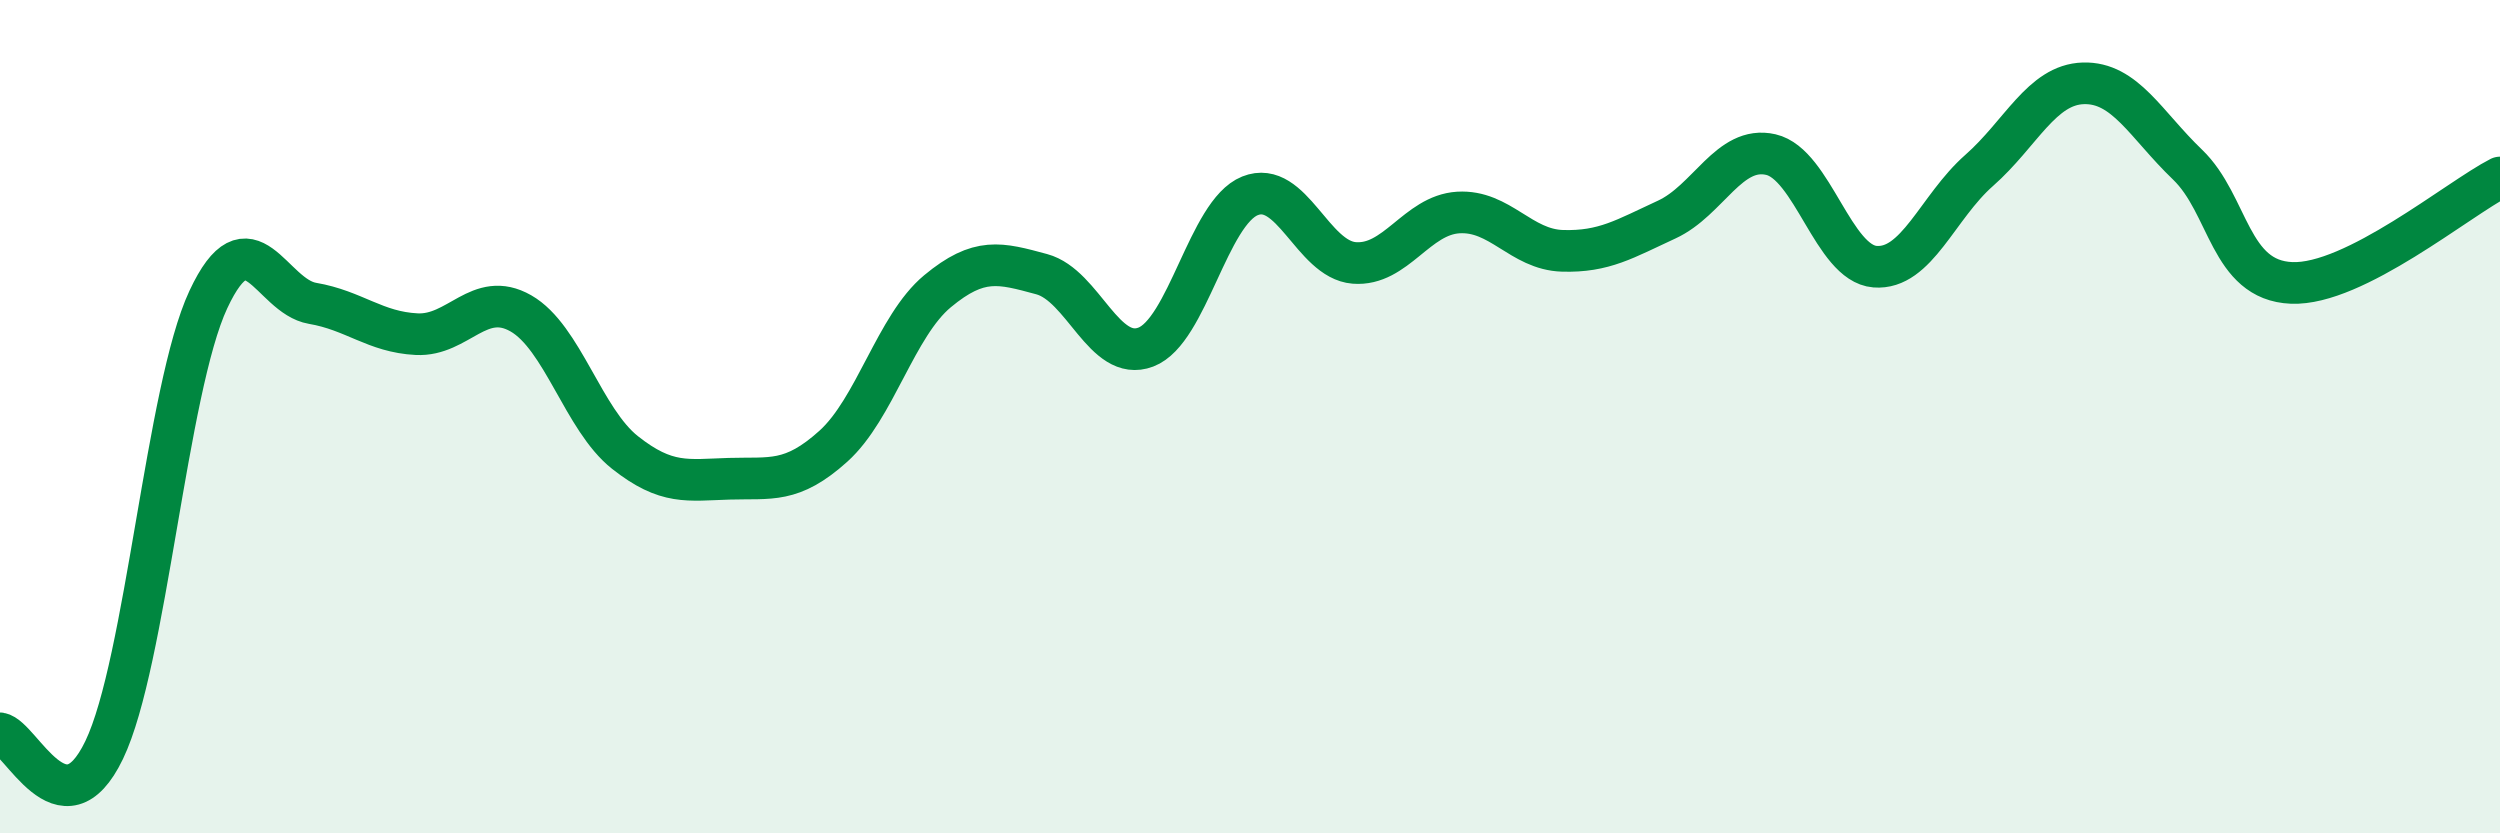
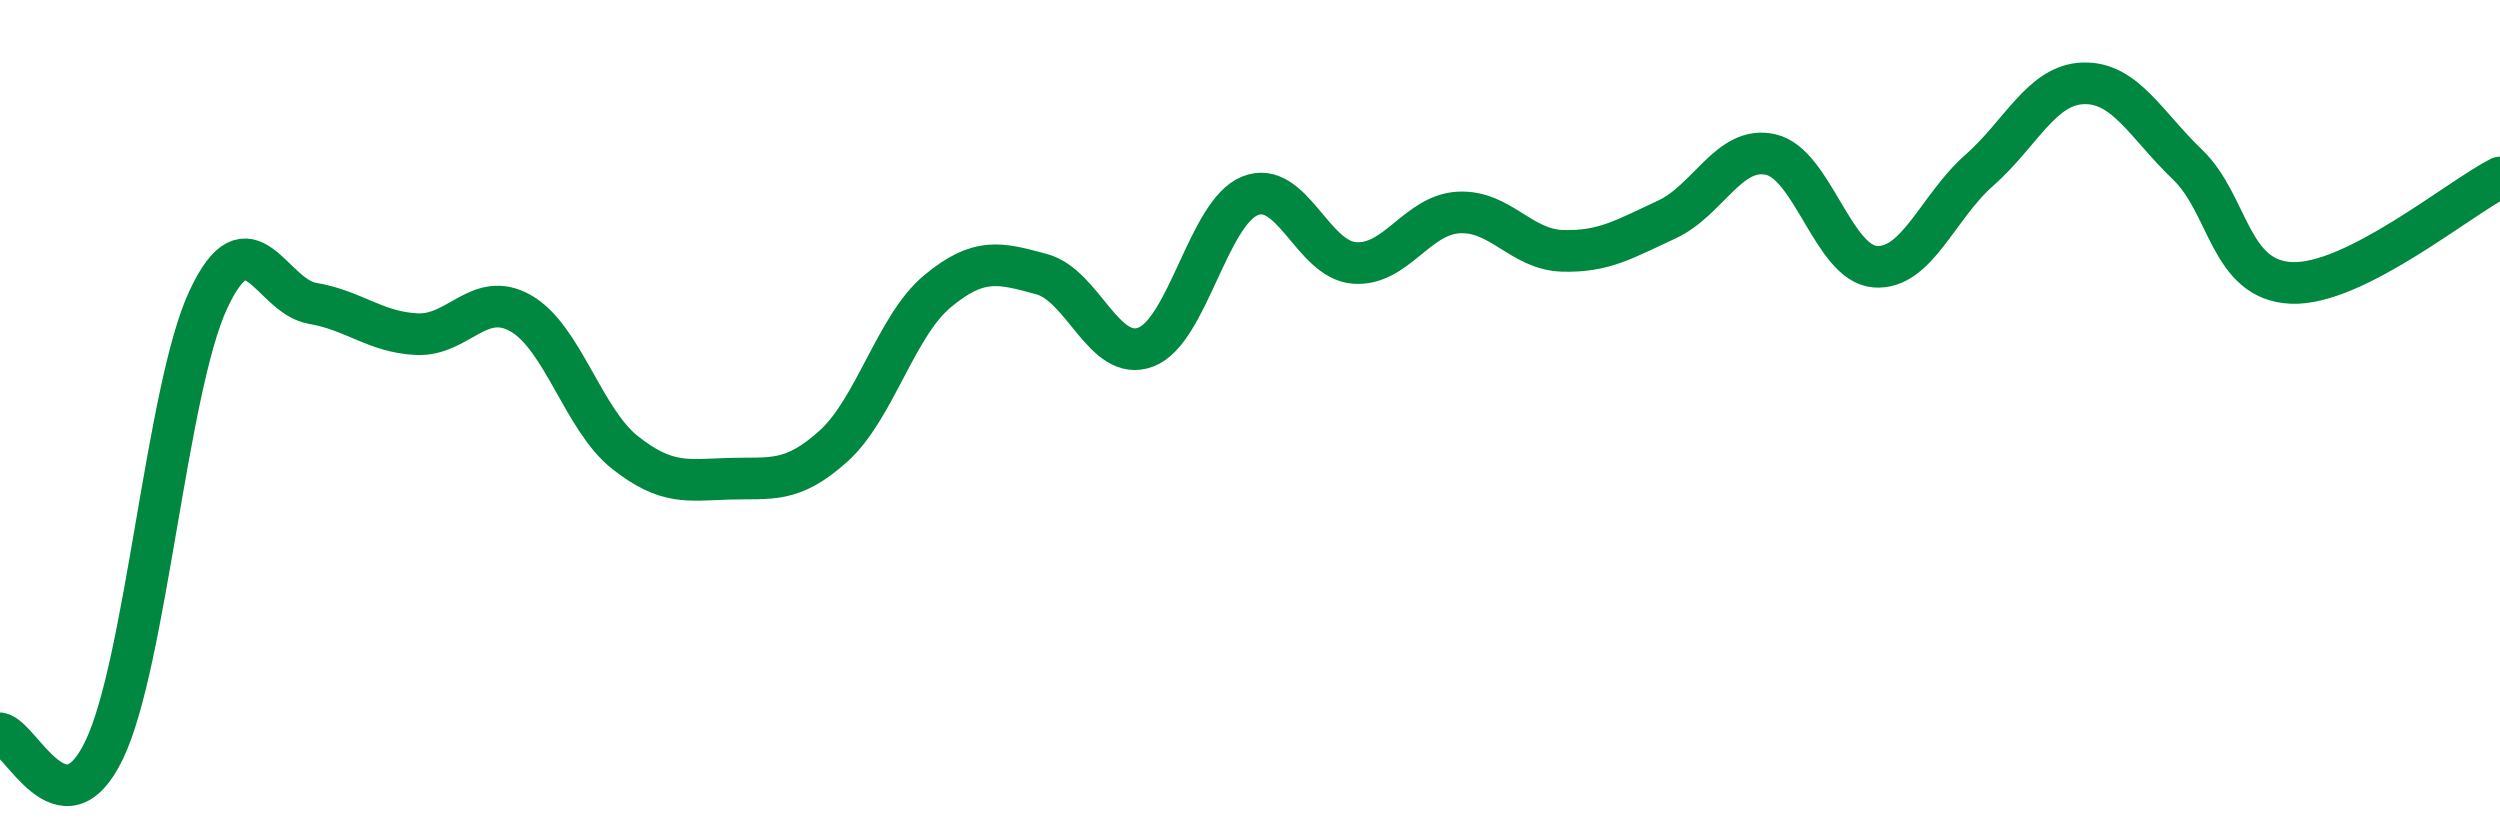
<svg xmlns="http://www.w3.org/2000/svg" width="60" height="20" viewBox="0 0 60 20">
-   <path d="M 0,17.6 C 0.5,17.68 1.5,20.08 2.5,18 C 3.5,15.92 4,9.33 5,7.19 C 6,5.05 6.5,7.11 7.5,7.28 C 8.5,7.45 9,7.97 10,8.02 C 11,8.07 11.5,6.95 12.5,7.52 C 13.5,8.09 14,10.07 15,10.86 C 16,11.65 16.5,11.52 17.5,11.49 C 18.5,11.46 19,11.61 20,10.71 C 21,9.81 21.5,7.82 22.5,6.99 C 23.5,6.16 24,6.31 25,6.58 C 26,6.85 26.5,8.71 27.5,8.33 C 28.5,7.95 29,5.1 30,4.7 C 31,4.3 31.5,6.23 32.5,6.31 C 33.5,6.39 34,5.16 35,5.1 C 36,5.04 36.5,5.99 37.5,6.02 C 38.5,6.05 39,5.73 40,5.27 C 41,4.81 41.5,3.48 42.5,3.71 C 43.5,3.94 44,6.32 45,6.4 C 46,6.48 46.5,4.97 47.5,4.09 C 48.5,3.21 49,2.03 50,2 C 51,1.97 51.5,2.99 52.5,3.95 C 53.5,4.91 53.5,6.73 55,6.79 C 56.5,6.85 59,4.77 60,4.26L60 20L0 20Z" fill="#008740" opacity="0.1" stroke-linecap="round" stroke-linejoin="round" />
  <path d="M 0,17.6 C 0.5,17.68 1.5,20.08 2.5,18 C 3.5,15.92 4,9.33 5,7.19 C 6,5.05 6.5,7.11 7.5,7.28 C 8.5,7.45 9,7.97 10,8.02 C 11,8.07 11.5,6.95 12.5,7.52 C 13.5,8.09 14,10.07 15,10.86 C 16,11.65 16.5,11.52 17.5,11.49 C 18.5,11.46 19,11.61 20,10.71 C 21,9.81 21.5,7.82 22.5,6.99 C 23.5,6.16 24,6.31 25,6.58 C 26,6.85 26.5,8.71 27.5,8.33 C 28.5,7.95 29,5.1 30,4.7 C 31,4.3 31.5,6.23 32.5,6.31 C 33.5,6.39 34,5.16 35,5.1 C 36,5.04 36.5,5.99 37.5,6.02 C 38.5,6.05 39,5.73 40,5.27 C 41,4.81 41.5,3.48 42.5,3.71 C 43.5,3.94 44,6.32 45,6.4 C 46,6.48 46.5,4.97 47.5,4.09 C 48.5,3.21 49,2.03 50,2 C 51,1.97 51.5,2.99 52.5,3.95 C 53.5,4.91 53.5,6.73 55,6.79 C 56.5,6.85 59,4.77 60,4.26" stroke="#008740" stroke-width="1" fill="none" stroke-linecap="round" stroke-linejoin="round" />
</svg>